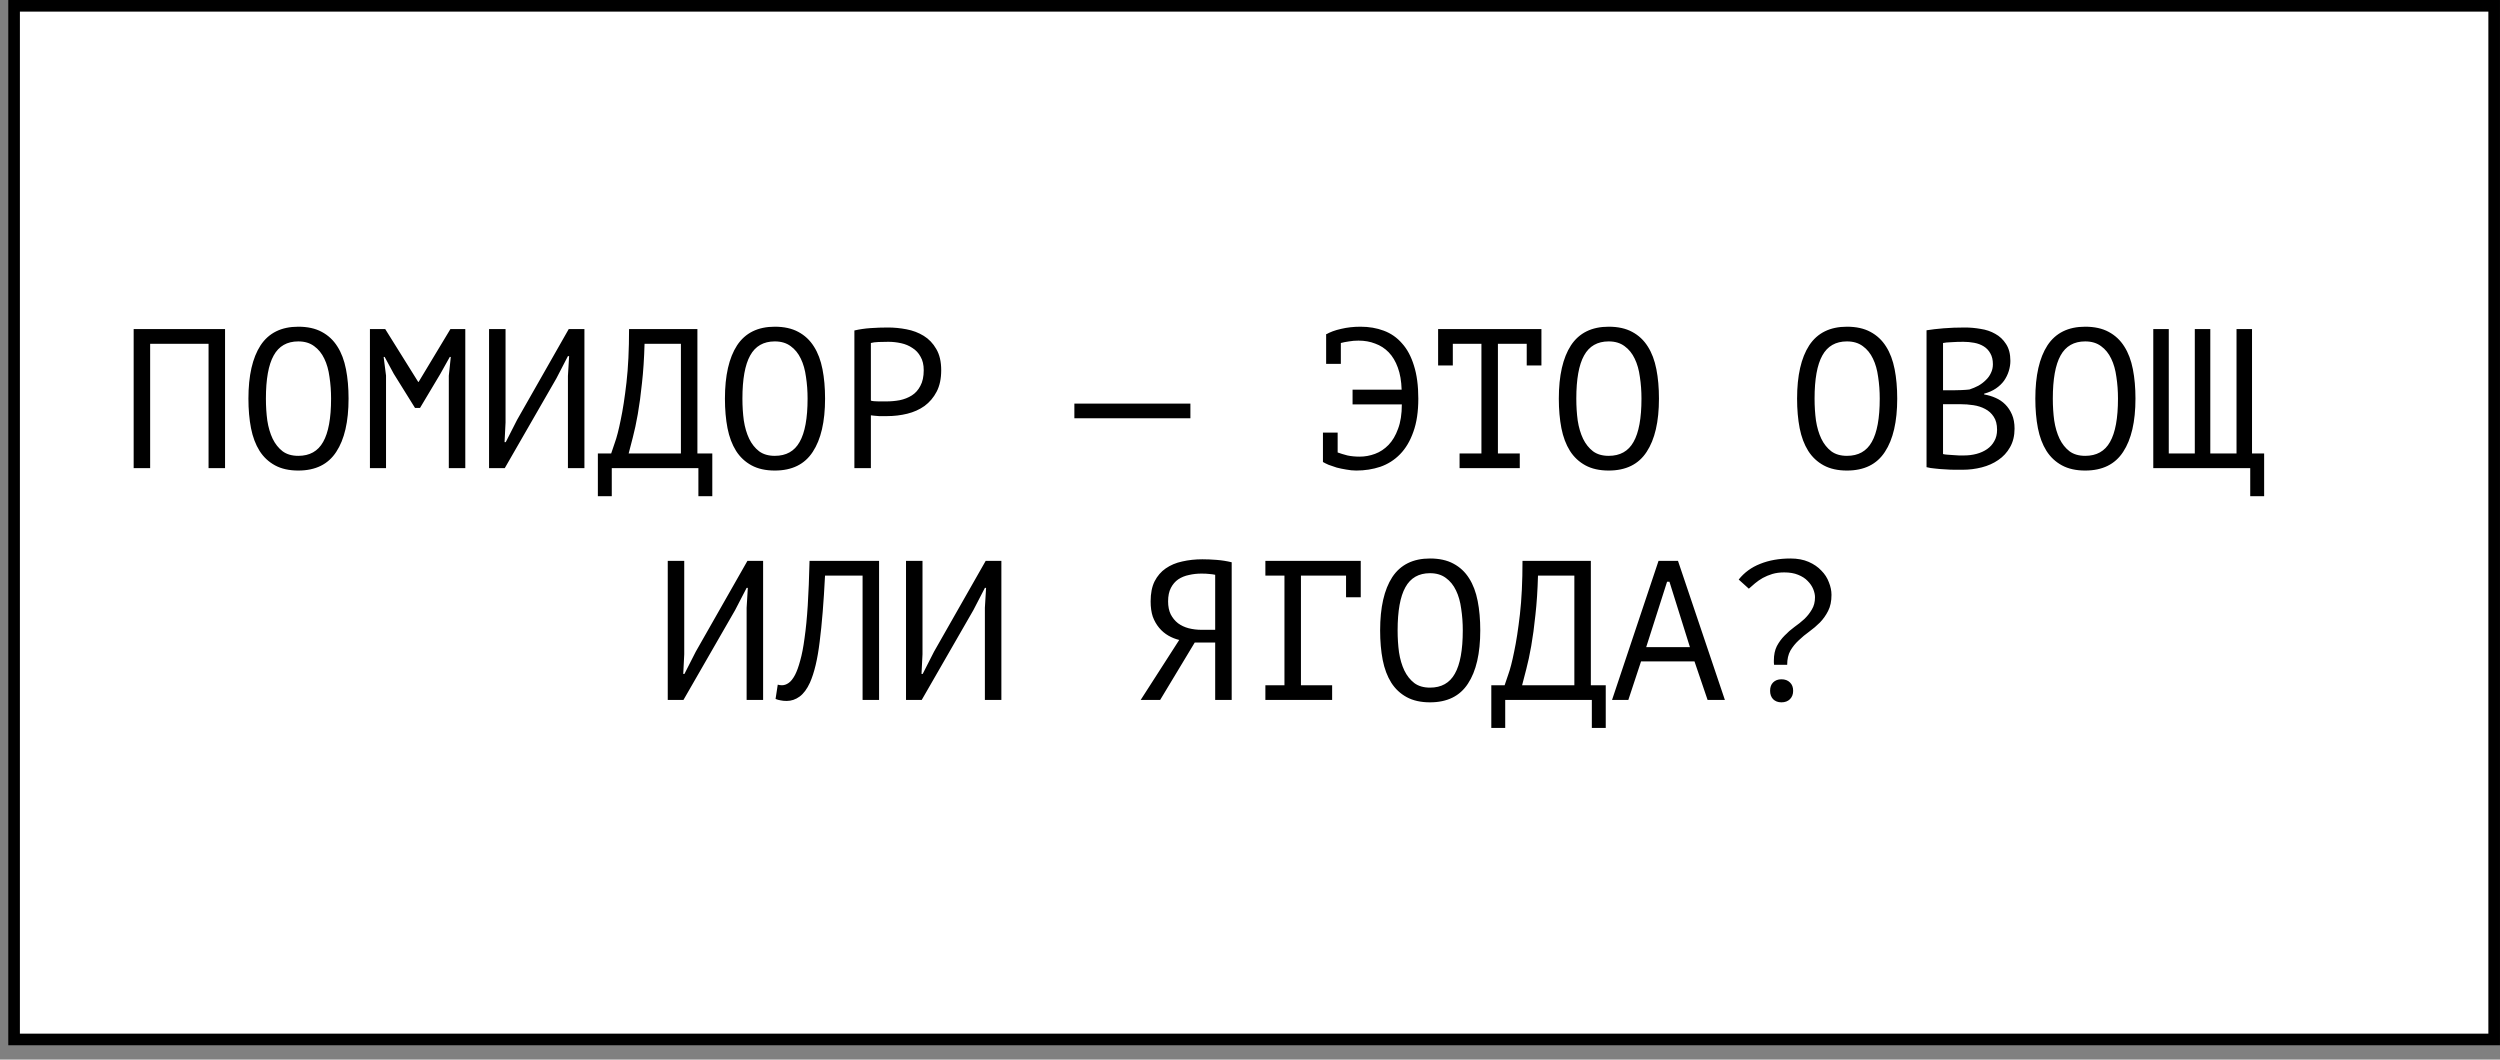
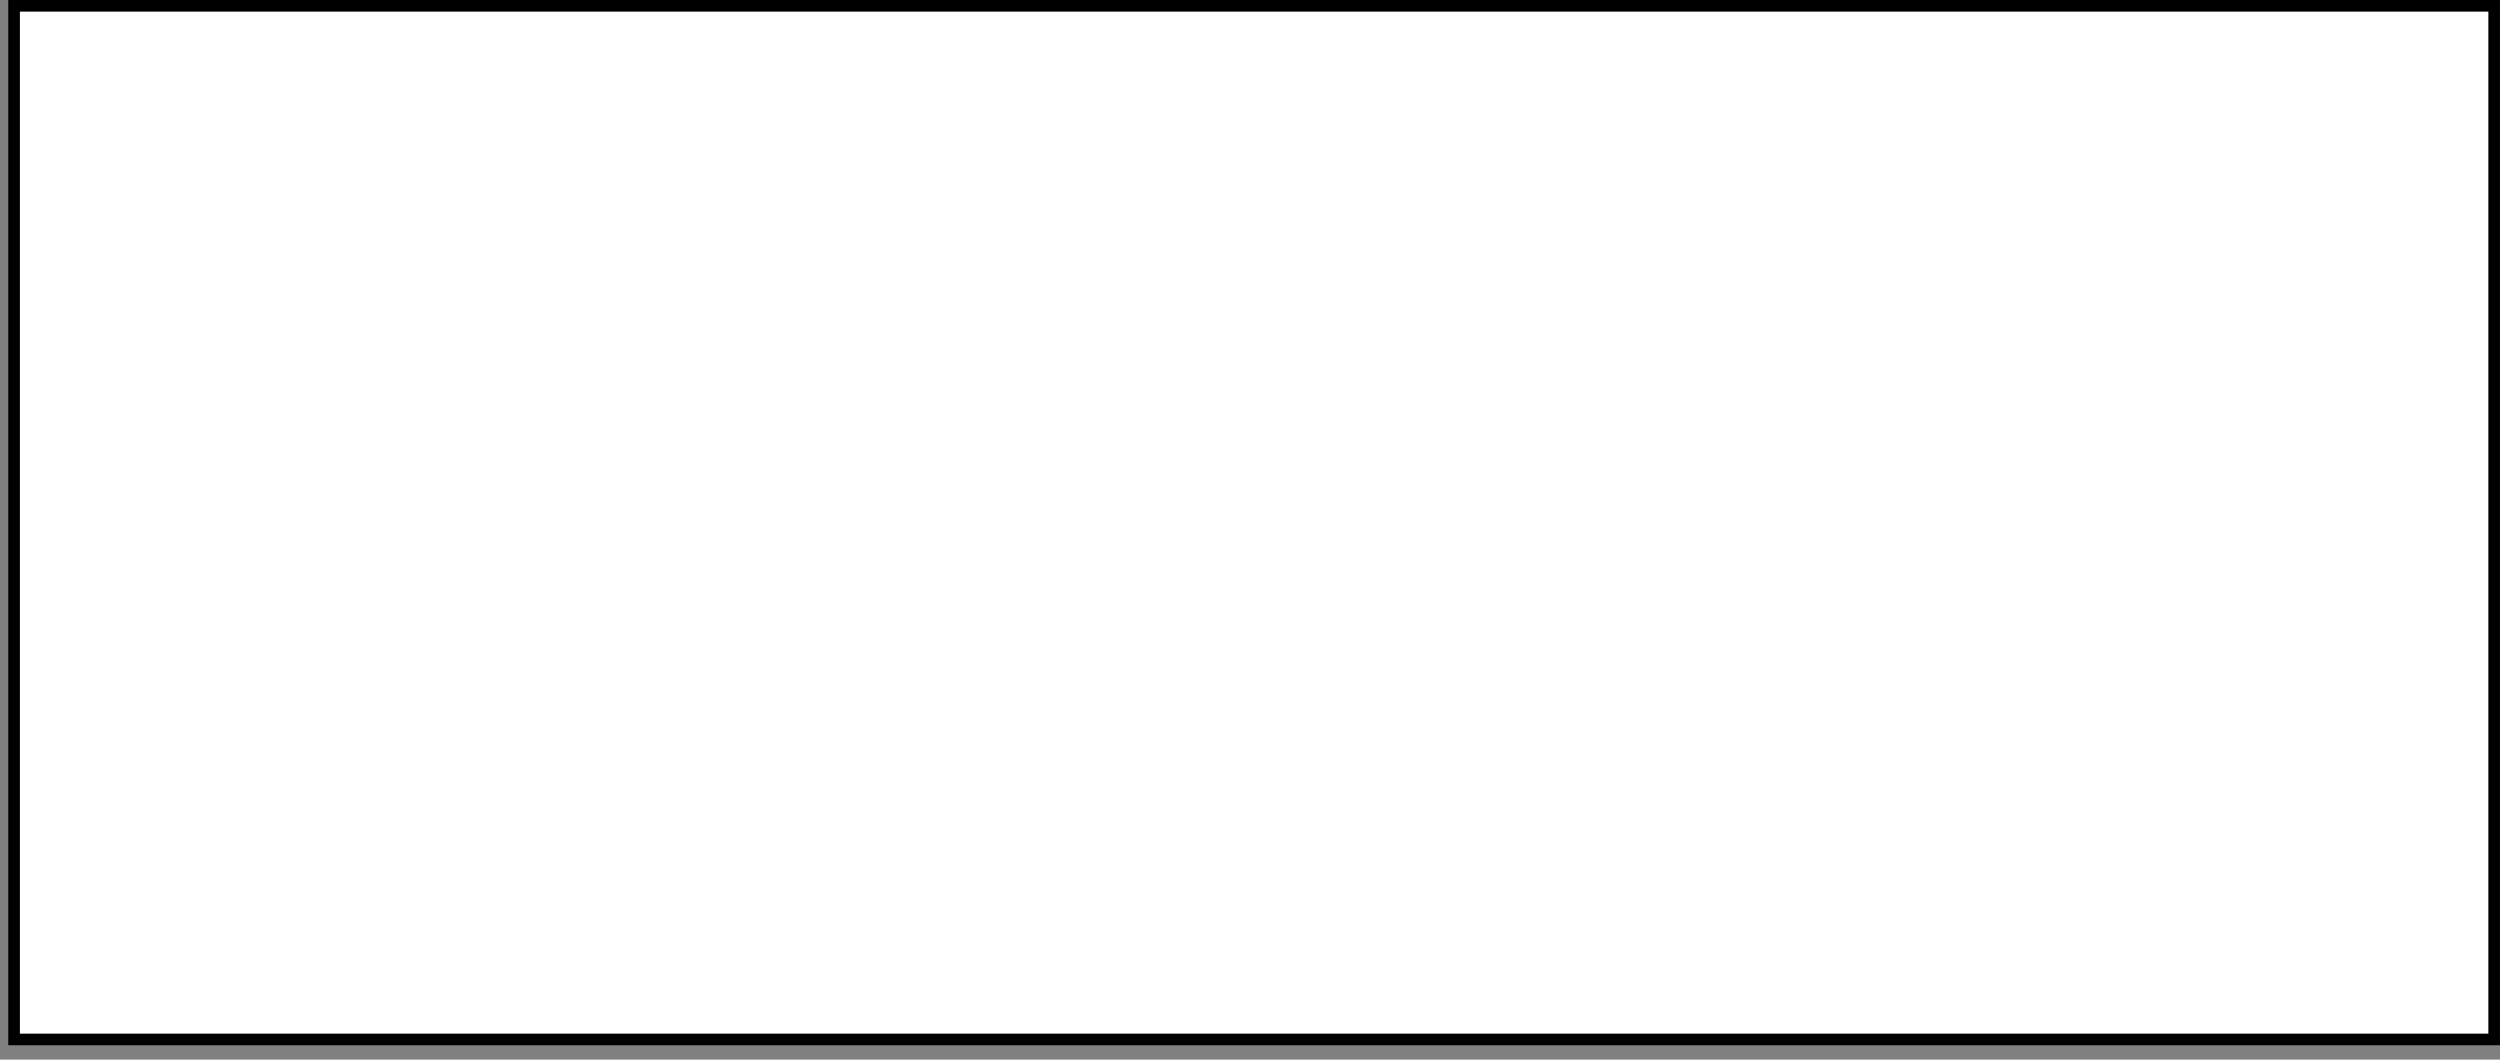
<svg xmlns="http://www.w3.org/2000/svg" width="151" height="64" viewBox="0 0 151 64" fill="none">
  <rect x="0" y="0" width="151" height="64" fill="#808080" stroke="none" />
  <rect x="0.851" y="0.351" width="149.797" height="62.432" fill="white" stroke="black" stroke-width="0.701" />
-   <path d="M12.597 20.765H9.069V28.277H8.073V19.877H13.593V28.277H12.597V20.765ZM15.005 24.077C15.005 22.685 15.249 21.613 15.737 20.861C16.233 20.109 16.993 19.733 18.017 19.733C18.577 19.733 19.049 19.837 19.433 20.045C19.825 20.253 20.141 20.549 20.381 20.933C20.621 21.309 20.793 21.765 20.897 22.301C21.001 22.829 21.053 23.421 21.053 24.077C21.053 25.469 20.805 26.541 20.309 27.293C19.821 28.045 19.057 28.421 18.017 28.421C17.465 28.421 16.997 28.317 16.613 28.109C16.229 27.901 15.917 27.609 15.677 27.233C15.437 26.849 15.265 26.393 15.161 25.865C15.057 25.329 15.005 24.733 15.005 24.077ZM16.061 24.077C16.061 24.541 16.089 24.981 16.145 25.397C16.209 25.813 16.317 26.181 16.469 26.501C16.621 26.813 16.821 27.065 17.069 27.257C17.317 27.441 17.633 27.533 18.017 27.533C18.705 27.533 19.205 27.253 19.517 26.693C19.837 26.133 19.997 25.261 19.997 24.077C19.997 23.621 19.965 23.185 19.901 22.769C19.845 22.345 19.741 21.977 19.589 21.665C19.437 21.345 19.233 21.093 18.977 20.909C18.721 20.717 18.401 20.621 18.017 20.621C17.337 20.621 16.841 20.905 16.529 21.473C16.217 22.033 16.061 22.901 16.061 24.077ZM27.108 22.697L27.228 21.557H27.168L26.592 22.589L25.368 24.641H25.068L23.784 22.577L23.232 21.557H23.172L23.316 22.685V28.277H22.344V19.877H23.268L25.26 23.069H25.284L27.204 19.877H28.104V28.277H27.108V22.697ZM34.303 22.709L34.375 21.509H34.303L33.607 22.853L30.487 28.277H29.539V19.877H30.535V25.517L30.475 26.705H30.547L31.231 25.361L34.351 19.877H35.299V28.277H34.303V22.709ZM43.023 29.969H42.183V28.277H36.951V29.969H36.111V27.389H36.915C36.947 27.293 37.019 27.081 37.131 26.753C37.251 26.425 37.371 25.961 37.491 25.361C37.619 24.761 37.735 24.009 37.839 23.105C37.943 22.201 37.995 21.125 37.995 19.877H42.123V27.389H43.023V29.969ZM41.127 27.389V20.765H38.931C38.907 21.645 38.855 22.437 38.775 23.141C38.703 23.845 38.619 24.469 38.523 25.013C38.427 25.557 38.327 26.025 38.223 26.417C38.127 26.809 38.043 27.133 37.971 27.389H41.127ZM43.786 24.077C43.786 22.685 44.03 21.613 44.518 20.861C45.014 20.109 45.774 19.733 46.798 19.733C47.358 19.733 47.83 19.837 48.214 20.045C48.606 20.253 48.922 20.549 49.162 20.933C49.402 21.309 49.574 21.765 49.678 22.301C49.782 22.829 49.834 23.421 49.834 24.077C49.834 25.469 49.586 26.541 49.09 27.293C48.602 28.045 47.838 28.421 46.798 28.421C46.246 28.421 45.778 28.317 45.394 28.109C45.01 27.901 44.698 27.609 44.458 27.233C44.218 26.849 44.046 26.393 43.942 25.865C43.838 25.329 43.786 24.733 43.786 24.077ZM44.842 24.077C44.842 24.541 44.87 24.981 44.926 25.397C44.99 25.813 45.098 26.181 45.25 26.501C45.402 26.813 45.602 27.065 45.85 27.257C46.098 27.441 46.414 27.533 46.798 27.533C47.486 27.533 47.986 27.253 48.298 26.693C48.618 26.133 48.778 25.261 48.778 24.077C48.778 23.621 48.746 23.185 48.682 22.769C48.626 22.345 48.522 21.977 48.37 21.665C48.218 21.345 48.014 21.093 47.758 20.909C47.502 20.717 47.182 20.621 46.798 20.621C46.118 20.621 45.622 20.905 45.31 21.473C44.998 22.033 44.842 22.901 44.842 24.077ZM51.605 19.961C51.909 19.889 52.237 19.841 52.589 19.817C52.941 19.793 53.289 19.781 53.633 19.781C54.001 19.781 54.373 19.817 54.749 19.889C55.133 19.961 55.481 20.093 55.793 20.285C56.105 20.477 56.357 20.741 56.549 21.077C56.749 21.413 56.849 21.841 56.849 22.361C56.849 22.873 56.757 23.305 56.573 23.657C56.389 24.009 56.145 24.297 55.841 24.521C55.537 24.737 55.189 24.893 54.797 24.989C54.405 25.085 54.001 25.133 53.585 25.133C53.545 25.133 53.477 25.133 53.381 25.133C53.293 25.133 53.197 25.133 53.093 25.133C52.997 25.125 52.901 25.117 52.805 25.109C52.709 25.101 52.641 25.093 52.601 25.085V28.277H51.605V19.961ZM53.657 20.645C53.449 20.645 53.249 20.649 53.057 20.657C52.865 20.665 52.713 20.685 52.601 20.717V24.197C52.641 24.213 52.705 24.225 52.793 24.233C52.881 24.233 52.973 24.237 53.069 24.245C53.165 24.245 53.257 24.245 53.345 24.245C53.433 24.245 53.497 24.245 53.537 24.245C53.809 24.245 54.077 24.221 54.341 24.173C54.613 24.117 54.857 24.021 55.073 23.885C55.289 23.749 55.461 23.557 55.589 23.309C55.725 23.061 55.793 22.745 55.793 22.361C55.793 22.033 55.729 21.761 55.601 21.545C55.481 21.321 55.317 21.145 55.109 21.017C54.909 20.881 54.681 20.785 54.425 20.729C54.169 20.673 53.913 20.645 53.657 20.645ZM64.892 24.377H71.9V25.265H64.892V24.377ZM80.099 20.237L80.087 20.201C80.335 20.057 80.638 19.945 80.999 19.865C81.367 19.777 81.758 19.733 82.174 19.733C82.686 19.733 83.154 19.813 83.579 19.973C84.01 20.133 84.379 20.389 84.683 20.741C84.995 21.085 85.234 21.533 85.403 22.085C85.579 22.637 85.666 23.301 85.666 24.077C85.666 24.861 85.567 25.529 85.367 26.081C85.174 26.633 84.906 27.085 84.562 27.437C84.227 27.781 83.831 28.033 83.374 28.193C82.918 28.345 82.434 28.421 81.922 28.421C81.722 28.421 81.519 28.401 81.311 28.361C81.111 28.329 80.918 28.289 80.734 28.241C80.558 28.185 80.394 28.129 80.243 28.073C80.099 28.009 79.987 27.953 79.906 27.905V26.129H80.794V27.329C80.971 27.393 81.166 27.453 81.382 27.509C81.606 27.557 81.855 27.581 82.126 27.581C82.439 27.581 82.746 27.525 83.05 27.413C83.355 27.301 83.626 27.121 83.867 26.873C84.106 26.625 84.299 26.301 84.442 25.901C84.594 25.501 84.671 25.009 84.671 24.425H81.695V23.537H84.659C84.642 23.017 84.567 22.573 84.43 22.205C84.294 21.829 84.111 21.521 83.879 21.281C83.647 21.041 83.374 20.865 83.062 20.753C82.758 20.633 82.422 20.573 82.055 20.573C81.847 20.573 81.654 20.589 81.478 20.621C81.302 20.645 81.138 20.677 80.987 20.717V21.977H80.099V20.237ZM86.862 19.877H93.102V22.073H92.214V20.765H90.474V27.389H91.794V28.277H88.158V27.389H89.478V20.765H87.75V22.073H86.862V19.877ZM94.153 24.077C94.153 22.685 94.397 21.613 94.885 20.861C95.381 20.109 96.141 19.733 97.165 19.733C97.725 19.733 98.197 19.837 98.581 20.045C98.973 20.253 99.289 20.549 99.529 20.933C99.769 21.309 99.941 21.765 100.045 22.301C100.149 22.829 100.201 23.421 100.201 24.077C100.201 25.469 99.953 26.541 99.457 27.293C98.969 28.045 98.205 28.421 97.165 28.421C96.613 28.421 96.145 28.317 95.761 28.109C95.377 27.901 95.065 27.609 94.825 27.233C94.585 26.849 94.413 26.393 94.309 25.865C94.205 25.329 94.153 24.733 94.153 24.077ZM95.209 24.077C95.209 24.541 95.237 24.981 95.293 25.397C95.357 25.813 95.465 26.181 95.617 26.501C95.769 26.813 95.969 27.065 96.217 27.257C96.465 27.441 96.781 27.533 97.165 27.533C97.853 27.533 98.353 27.253 98.665 26.693C98.985 26.133 99.145 25.261 99.145 24.077C99.145 23.621 99.113 23.185 99.049 22.769C98.993 22.345 98.889 21.977 98.737 21.665C98.585 21.345 98.381 21.093 98.125 20.909C97.869 20.717 97.549 20.621 97.165 20.621C96.485 20.621 95.989 20.905 95.677 21.473C95.365 22.033 95.209 22.901 95.209 24.077ZM108.544 24.077C108.544 22.685 108.788 21.613 109.276 20.861C109.772 20.109 110.532 19.733 111.556 19.733C112.116 19.733 112.588 19.837 112.972 20.045C113.364 20.253 113.68 20.549 113.92 20.933C114.16 21.309 114.332 21.765 114.436 22.301C114.54 22.829 114.592 23.421 114.592 24.077C114.592 25.469 114.344 26.541 113.848 27.293C113.36 28.045 112.596 28.421 111.556 28.421C111.004 28.421 110.536 28.317 110.152 28.109C109.768 27.901 109.456 27.609 109.216 27.233C108.976 26.849 108.804 26.393 108.7 25.865C108.596 25.329 108.544 24.733 108.544 24.077ZM109.6 24.077C109.6 24.541 109.628 24.981 109.684 25.397C109.748 25.813 109.856 26.181 110.008 26.501C110.16 26.813 110.36 27.065 110.608 27.257C110.856 27.441 111.172 27.533 111.556 27.533C112.244 27.533 112.744 27.253 113.056 26.693C113.376 26.133 113.536 25.261 113.536 24.077C113.536 23.621 113.504 23.185 113.44 22.769C113.384 22.345 113.28 21.977 113.128 21.665C112.976 21.345 112.772 21.093 112.516 20.909C112.26 20.717 111.94 20.621 111.556 20.621C110.876 20.621 110.38 20.905 110.068 21.473C109.756 22.033 109.6 22.901 109.6 24.077ZM121.427 21.797C121.427 21.997 121.395 22.201 121.331 22.409C121.267 22.617 121.171 22.813 121.043 22.997C120.915 23.173 120.751 23.329 120.551 23.465C120.351 23.601 120.115 23.705 119.843 23.777V23.825C120.083 23.865 120.311 23.933 120.527 24.029C120.751 24.125 120.947 24.257 121.115 24.425C121.283 24.593 121.419 24.797 121.523 25.037C121.627 25.277 121.679 25.561 121.679 25.889C121.679 26.321 121.587 26.697 121.403 27.017C121.227 27.329 120.991 27.585 120.695 27.785C120.407 27.985 120.075 28.133 119.699 28.229C119.323 28.325 118.939 28.373 118.547 28.373C118.411 28.373 118.251 28.373 118.067 28.373C117.883 28.373 117.691 28.365 117.491 28.349C117.291 28.341 117.091 28.325 116.891 28.301C116.691 28.285 116.515 28.257 116.363 28.217V19.949C116.659 19.901 117.003 19.861 117.395 19.829C117.787 19.797 118.215 19.781 118.679 19.781C118.991 19.781 119.307 19.809 119.627 19.865C119.955 19.913 120.251 20.013 120.515 20.165C120.779 20.309 120.995 20.513 121.163 20.777C121.339 21.041 121.427 21.381 121.427 21.797ZM118.643 27.509C118.899 27.509 119.147 27.477 119.387 27.413C119.627 27.349 119.839 27.253 120.023 27.125C120.207 26.997 120.351 26.837 120.455 26.645C120.567 26.453 120.623 26.225 120.623 25.961C120.623 25.633 120.555 25.369 120.419 25.169C120.291 24.969 120.119 24.813 119.903 24.701C119.695 24.589 119.459 24.513 119.195 24.473C118.931 24.433 118.667 24.413 118.403 24.413H117.359V27.425C117.415 27.441 117.495 27.453 117.599 27.461C117.703 27.469 117.815 27.477 117.935 27.485C118.055 27.493 118.179 27.501 118.307 27.509C118.435 27.509 118.547 27.509 118.643 27.509ZM117.983 23.573C118.119 23.573 118.283 23.569 118.475 23.561C118.667 23.553 118.827 23.541 118.955 23.525C119.147 23.461 119.327 23.385 119.495 23.297C119.663 23.201 119.811 23.089 119.939 22.961C120.075 22.833 120.179 22.689 120.251 22.529C120.331 22.369 120.371 22.193 120.371 22.001C120.371 21.737 120.319 21.517 120.215 21.341C120.119 21.165 119.987 21.025 119.819 20.921C119.651 20.817 119.459 20.745 119.243 20.705C119.027 20.665 118.807 20.645 118.583 20.645C118.319 20.645 118.075 20.653 117.851 20.669C117.635 20.677 117.471 20.693 117.359 20.717V23.573H117.983ZM122.934 24.077C122.934 22.685 123.178 21.613 123.666 20.861C124.162 20.109 124.922 19.733 125.946 19.733C126.506 19.733 126.978 19.837 127.362 20.045C127.754 20.253 128.07 20.549 128.31 20.933C128.55 21.309 128.722 21.765 128.826 22.301C128.93 22.829 128.982 23.421 128.982 24.077C128.982 25.469 128.734 26.541 128.238 27.293C127.75 28.045 126.986 28.421 125.946 28.421C125.394 28.421 124.926 28.317 124.542 28.109C124.158 27.901 123.846 27.609 123.606 27.233C123.366 26.849 123.194 26.393 123.09 25.865C122.986 25.329 122.934 24.733 122.934 24.077ZM123.99 24.077C123.99 24.541 124.018 24.981 124.074 25.397C124.138 25.813 124.246 26.181 124.398 26.501C124.55 26.813 124.75 27.065 124.998 27.257C125.246 27.441 125.562 27.533 125.946 27.533C126.634 27.533 127.134 27.253 127.446 26.693C127.766 26.133 127.926 25.261 127.926 24.077C127.926 23.621 127.894 23.185 127.83 22.769C127.774 22.345 127.67 21.977 127.518 21.665C127.366 21.345 127.162 21.093 126.906 20.909C126.65 20.717 126.33 20.621 125.946 20.621C125.266 20.621 124.77 20.905 124.458 21.473C124.146 22.033 123.99 22.901 123.99 24.077ZM130.058 28.277V19.877H130.994V27.389H132.566V19.877H133.502V27.389H135.086V19.877H136.022V27.389H136.754V29.969H135.914V28.277H130.058ZM45.096 36.709L45.168 35.509H45.096L44.4 36.853L41.28 42.277H40.332V33.877H41.328V39.517L41.268 40.705H41.34L42.024 39.361L45.144 33.877H46.092V42.277H45.096V36.709ZM52.1 34.765H49.832C49.752 36.365 49.644 37.697 49.508 38.761C49.38 39.817 49.184 40.641 48.92 41.233C48.744 41.617 48.536 41.897 48.296 42.073C48.056 42.249 47.796 42.337 47.516 42.337C47.372 42.337 47.248 42.325 47.144 42.301C47.04 42.285 46.94 42.257 46.844 42.217L46.976 41.353C47.056 41.377 47.14 41.389 47.228 41.389C47.364 41.389 47.496 41.345 47.624 41.257C47.76 41.169 47.892 41.005 48.02 40.765C48.132 40.549 48.236 40.261 48.332 39.901C48.436 39.541 48.524 39.085 48.596 38.533C48.676 37.981 48.74 37.325 48.788 36.565C48.836 35.797 48.872 34.901 48.896 33.877H53.096V42.277H52.1V34.765ZM59.487 36.709L59.559 35.509H59.487L58.791 36.853L55.671 42.277H54.723V33.877H55.719V39.517L55.659 40.705H55.731L56.415 39.361L59.535 33.877H60.483V42.277H59.487V36.709ZM74.394 42.277H73.397V38.809H72.162L70.073 42.277H68.897L71.225 38.653C70.993 38.597 70.773 38.509 70.566 38.389C70.358 38.269 70.174 38.113 70.013 37.921C69.853 37.729 69.725 37.505 69.629 37.249C69.541 36.985 69.498 36.677 69.498 36.325C69.498 35.837 69.578 35.433 69.737 35.113C69.906 34.785 70.129 34.525 70.409 34.333C70.698 34.133 71.029 33.993 71.406 33.913C71.79 33.825 72.194 33.781 72.618 33.781C72.889 33.781 73.177 33.793 73.481 33.817C73.793 33.841 74.097 33.889 74.394 33.961V42.277ZM72.57 34.645C72.305 34.645 72.053 34.673 71.814 34.729C71.573 34.777 71.358 34.865 71.165 34.993C70.981 35.121 70.834 35.293 70.722 35.509C70.609 35.725 70.553 35.997 70.553 36.325C70.553 36.629 70.606 36.889 70.71 37.105C70.822 37.321 70.969 37.501 71.153 37.645C71.338 37.781 71.549 37.881 71.79 37.945C72.037 38.009 72.302 38.041 72.582 38.041H73.397V34.717C73.285 34.693 73.169 34.677 73.049 34.669C72.93 34.653 72.769 34.645 72.57 34.645ZM76.429 33.877H82.189V36.073H81.301V34.765H78.577V41.389H80.461V42.277H76.429V41.389H77.581V34.765H76.429V33.877ZM83.36 38.077C83.36 36.685 83.604 35.613 84.092 34.861C84.588 34.109 85.348 33.733 86.372 33.733C86.932 33.733 87.404 33.837 87.788 34.045C88.18 34.253 88.496 34.549 88.736 34.933C88.976 35.309 89.148 35.765 89.252 36.301C89.356 36.829 89.408 37.421 89.408 38.077C89.408 39.469 89.16 40.541 88.664 41.293C88.176 42.045 87.412 42.421 86.372 42.421C85.82 42.421 85.352 42.317 84.968 42.109C84.584 41.901 84.272 41.609 84.032 41.233C83.792 40.849 83.62 40.393 83.516 39.865C83.412 39.329 83.36 38.733 83.36 38.077ZM84.416 38.077C84.416 38.541 84.444 38.981 84.5 39.397C84.564 39.813 84.672 40.181 84.824 40.501C84.976 40.813 85.176 41.065 85.424 41.257C85.672 41.441 85.988 41.533 86.372 41.533C87.06 41.533 87.56 41.253 87.872 40.693C88.192 40.133 88.352 39.261 88.352 38.077C88.352 37.621 88.32 37.185 88.256 36.769C88.2 36.345 88.096 35.977 87.944 35.665C87.792 35.345 87.588 35.093 87.332 34.909C87.076 34.717 86.756 34.621 86.372 34.621C85.692 34.621 85.196 34.905 84.884 35.473C84.572 36.033 84.416 36.901 84.416 38.077ZM96.987 43.969H96.147V42.277H90.915V43.969H90.075V41.389H90.879C90.911 41.293 90.983 41.081 91.095 40.753C91.215 40.425 91.335 39.961 91.455 39.361C91.583 38.761 91.699 38.009 91.803 37.105C91.907 36.201 91.959 35.125 91.959 33.877H96.087V41.389H96.987V43.969ZM95.091 41.389V34.765H92.895C92.871 35.645 92.819 36.437 92.739 37.141C92.667 37.845 92.583 38.469 92.487 39.013C92.391 39.557 92.291 40.025 92.187 40.417C92.091 40.809 92.007 41.133 91.935 41.389H95.091ZM102.347 39.949H99.119L98.351 42.277H97.367L100.175 33.877H101.351L104.183 42.277H103.139L102.347 39.949ZM99.431 39.085H102.071L100.835 35.137H100.691L99.431 39.085ZM107.154 40.153C107.146 40.113 107.142 40.069 107.142 40.021C107.142 39.973 107.142 39.929 107.142 39.889C107.142 39.553 107.202 39.265 107.322 39.025C107.45 38.785 107.606 38.573 107.79 38.389C107.974 38.197 108.17 38.025 108.378 37.873C108.594 37.721 108.794 37.561 108.978 37.393C109.162 37.217 109.314 37.025 109.434 36.817C109.562 36.609 109.626 36.361 109.626 36.073C109.626 35.921 109.59 35.757 109.518 35.581C109.446 35.405 109.334 35.241 109.182 35.089C109.038 34.937 108.846 34.813 108.606 34.717C108.374 34.621 108.094 34.573 107.766 34.573C107.502 34.573 107.262 34.605 107.046 34.669C106.838 34.733 106.646 34.813 106.47 34.909C106.302 35.005 106.146 35.113 106.002 35.233C105.866 35.345 105.742 35.453 105.63 35.557L105.018 35.005C105.354 34.581 105.786 34.265 106.314 34.057C106.85 33.841 107.462 33.733 108.15 33.733C108.566 33.733 108.93 33.801 109.242 33.937C109.554 34.073 109.81 34.249 110.01 34.465C110.218 34.673 110.37 34.909 110.466 35.173C110.57 35.429 110.622 35.681 110.622 35.929C110.622 36.313 110.554 36.637 110.418 36.901C110.29 37.157 110.126 37.389 109.926 37.597C109.726 37.797 109.51 37.981 109.278 38.149C109.054 38.309 108.842 38.485 108.642 38.677C108.442 38.861 108.274 39.069 108.138 39.301C108.01 39.533 107.946 39.817 107.946 40.153H107.154ZM106.914 41.725C106.914 41.509 106.974 41.341 107.094 41.221C107.222 41.093 107.39 41.029 107.598 41.029C107.814 41.029 107.986 41.093 108.114 41.221C108.242 41.341 108.306 41.509 108.306 41.725C108.306 41.933 108.242 42.101 108.114 42.229C107.986 42.357 107.814 42.421 107.598 42.421C107.39 42.421 107.222 42.357 107.094 42.229C106.974 42.101 106.914 41.933 106.914 41.725Z" fill="black" />
</svg>